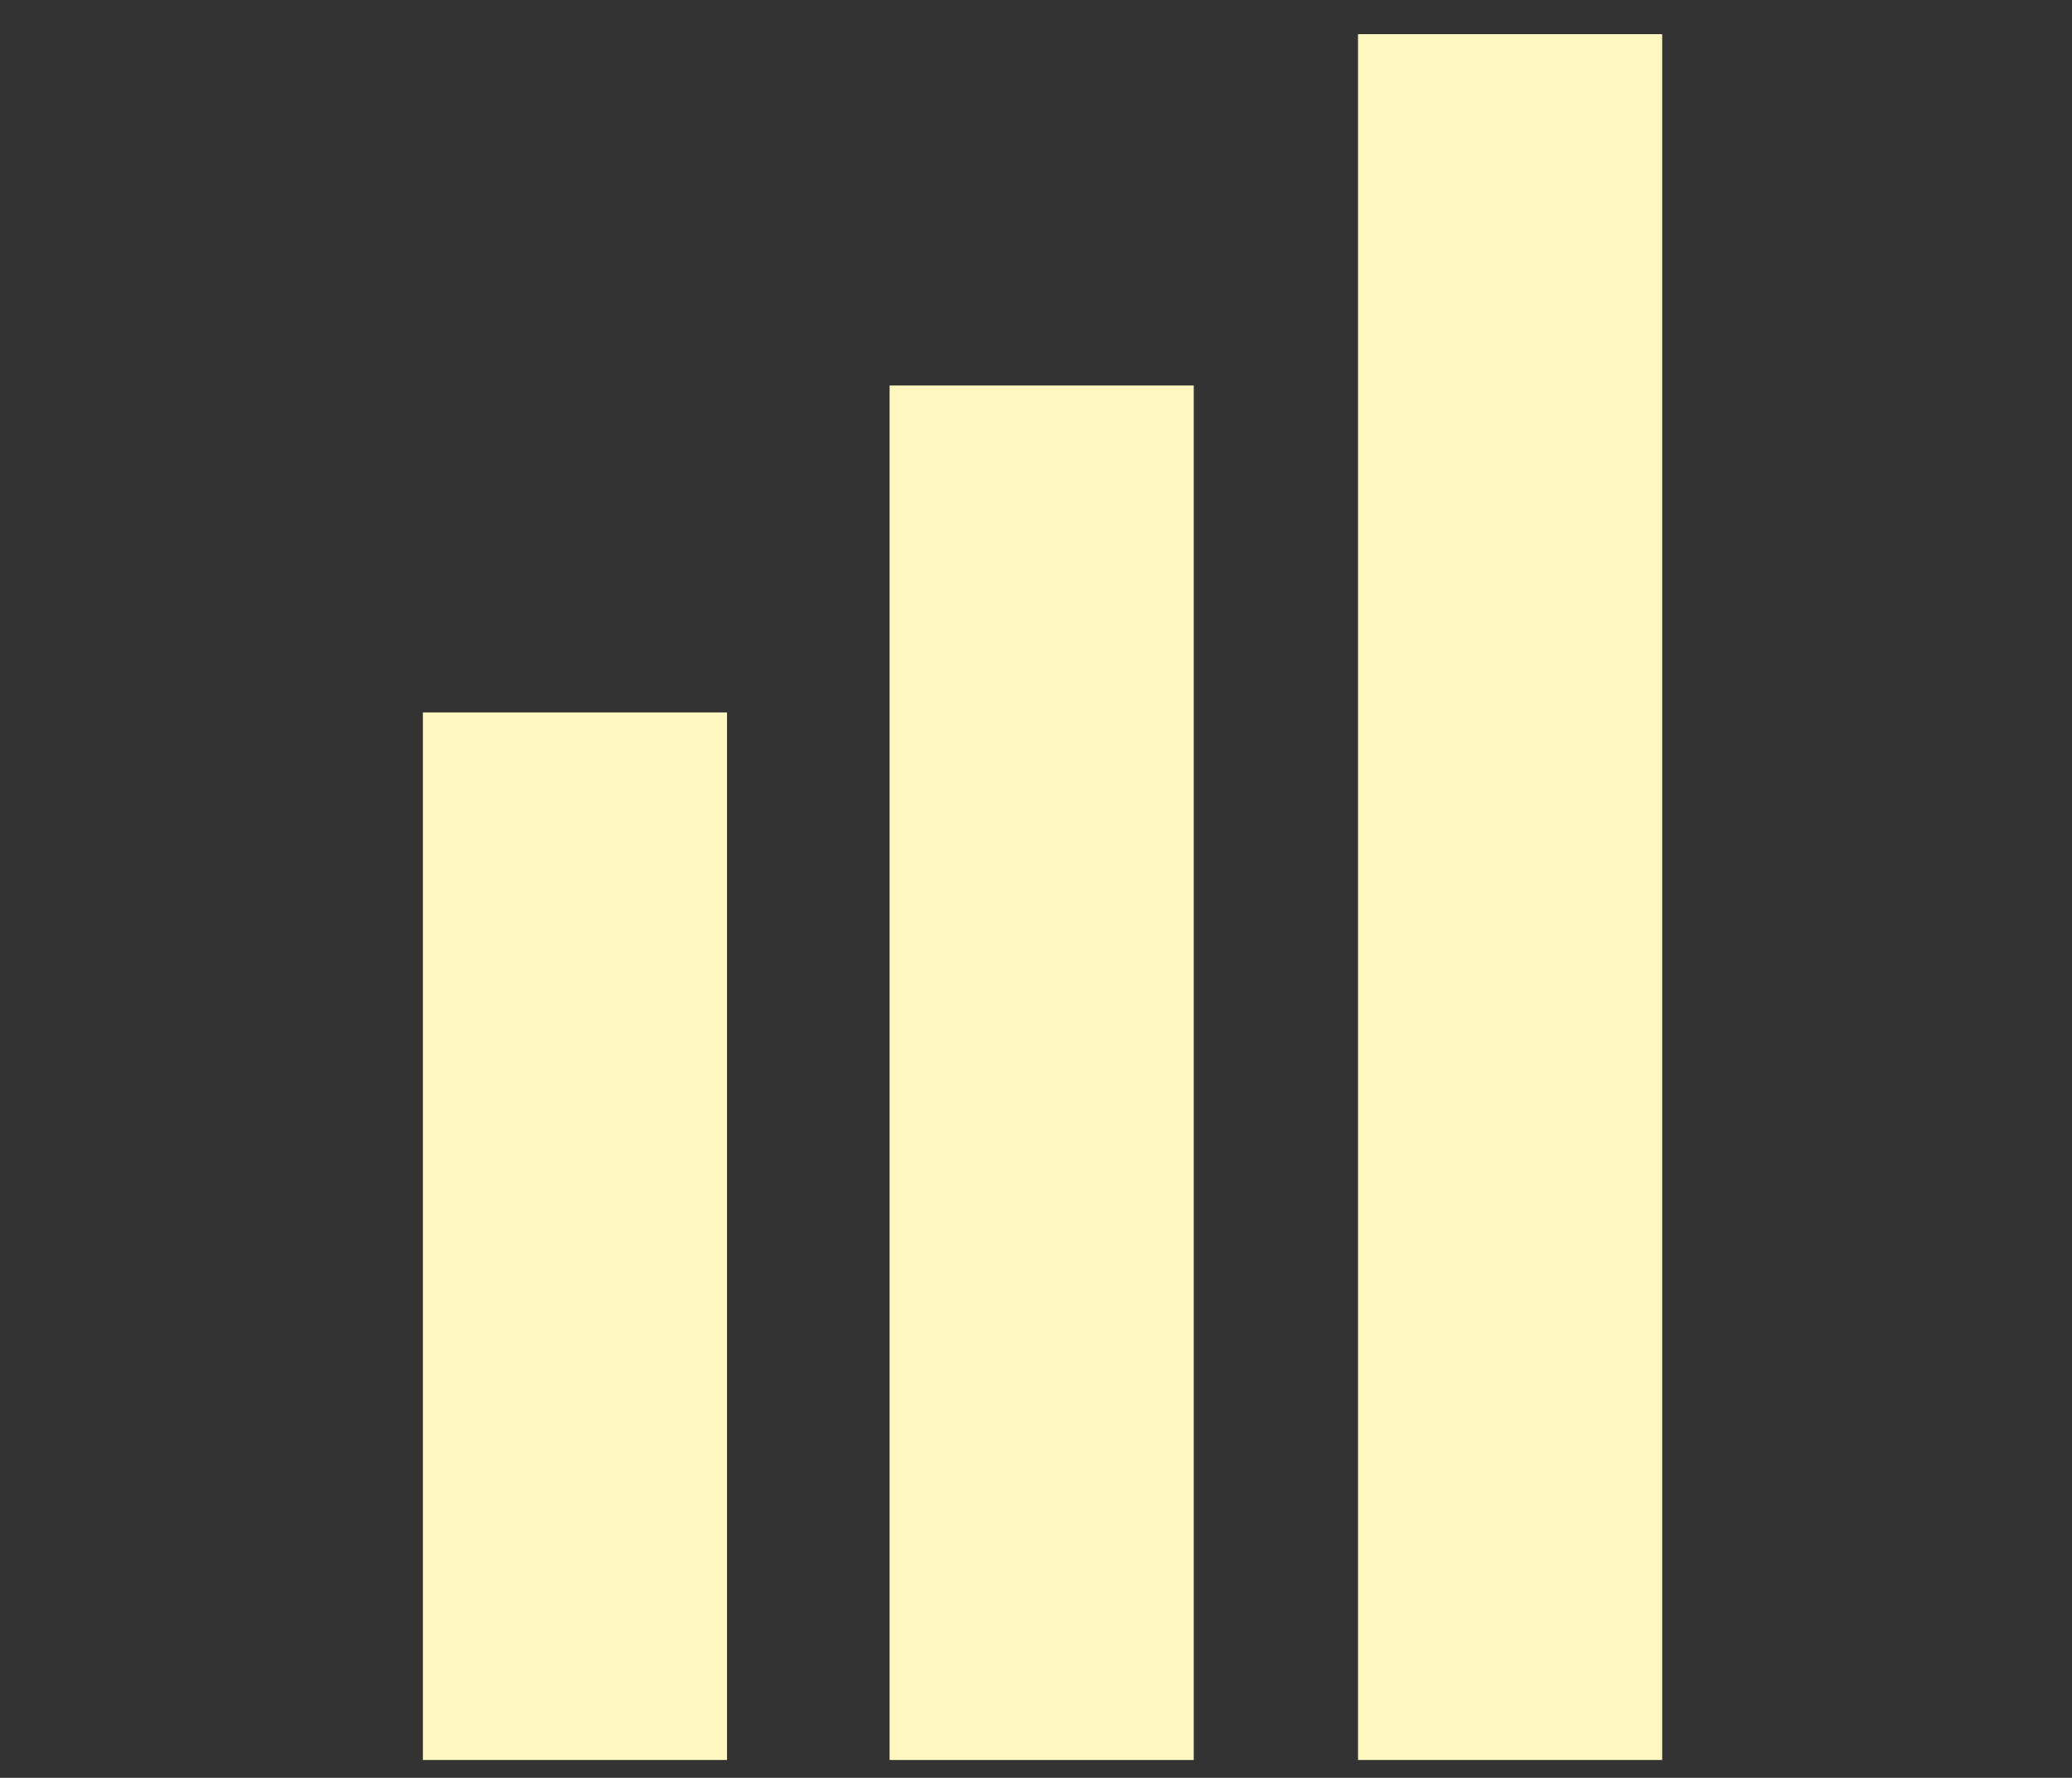
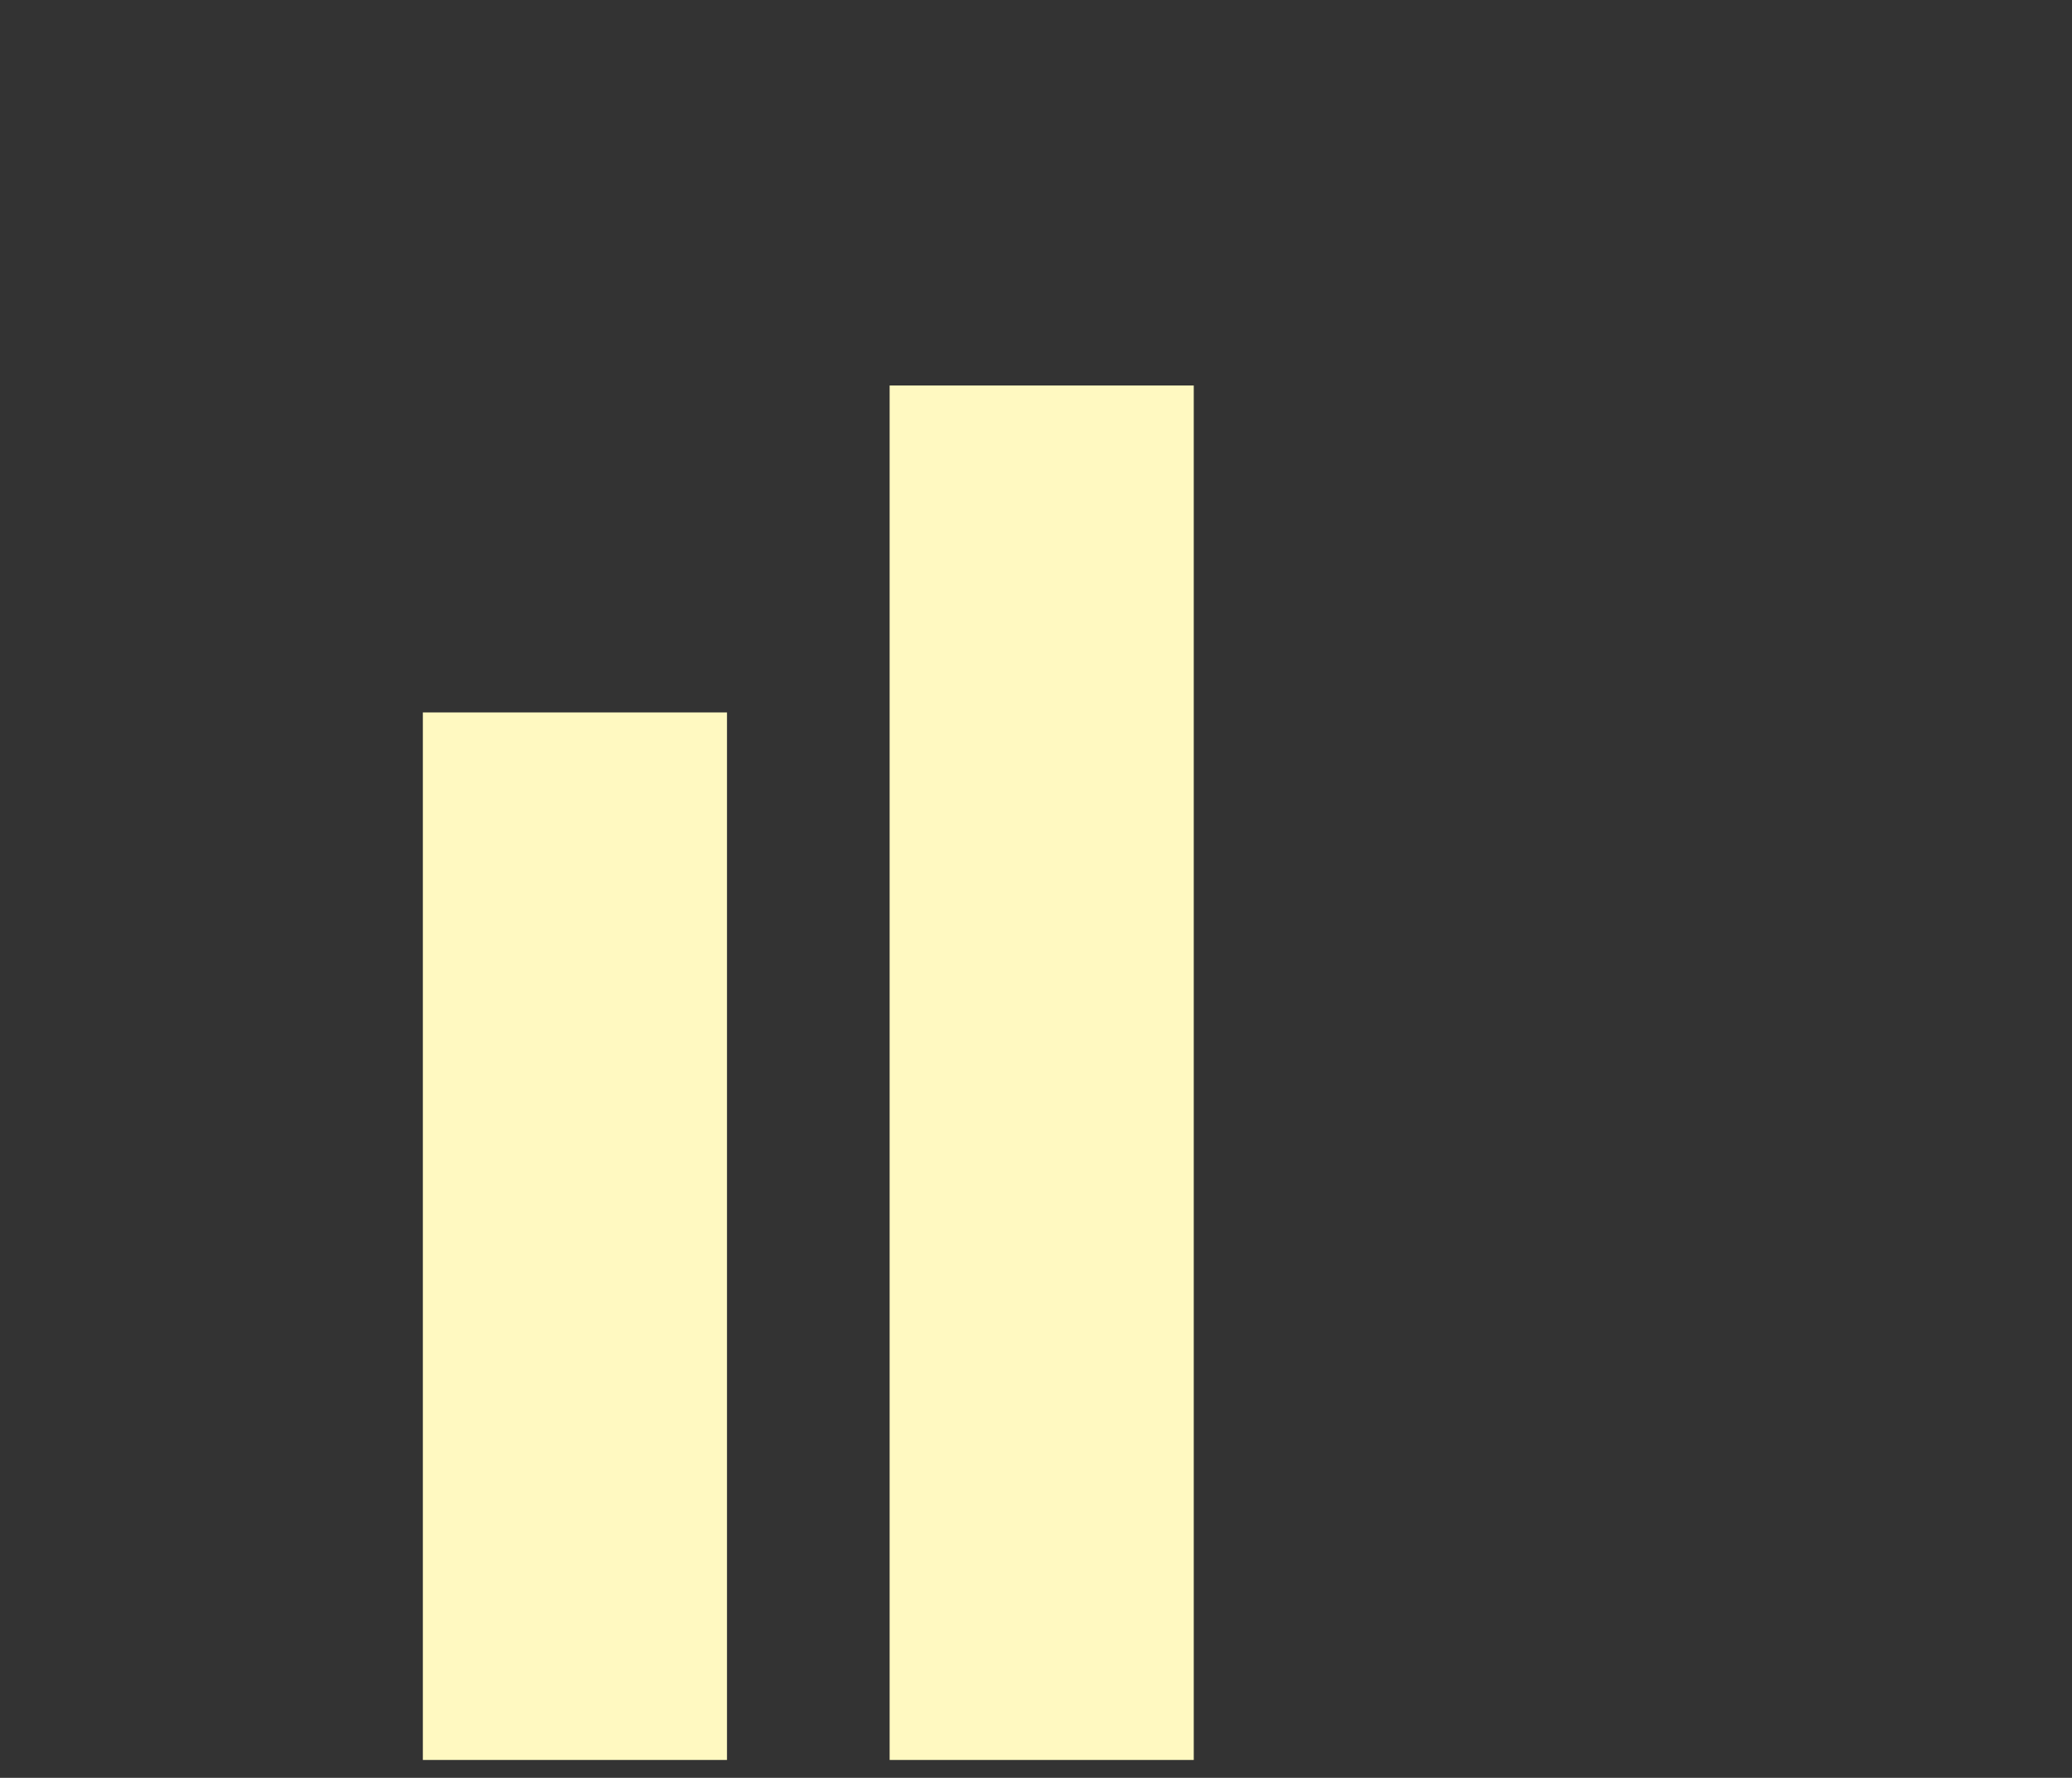
<svg xmlns="http://www.w3.org/2000/svg" version="1.1" id="Layer_1" x="0px" y="0px" viewBox="0 0 127.4 109.3" style="enable-background:new 0 0 127.4 109.3;" xml:space="preserve">
  <rect x="0" y="0" width="127.4" height="109.3" fill="#333333" stroke="none" />
  <style type="text/css">
	.st0{fill:#FFF9C1;}
</style>
  <rect x="26" y="43.8" class="st0" width="18.7" height="64.4" />
  <rect x="54.7" y="23.7" class="st0" width="18.7" height="84.5" />
-   <rect x="83.5" y="2.1" class="st0" width="18.7" height="106.1" />
</svg>